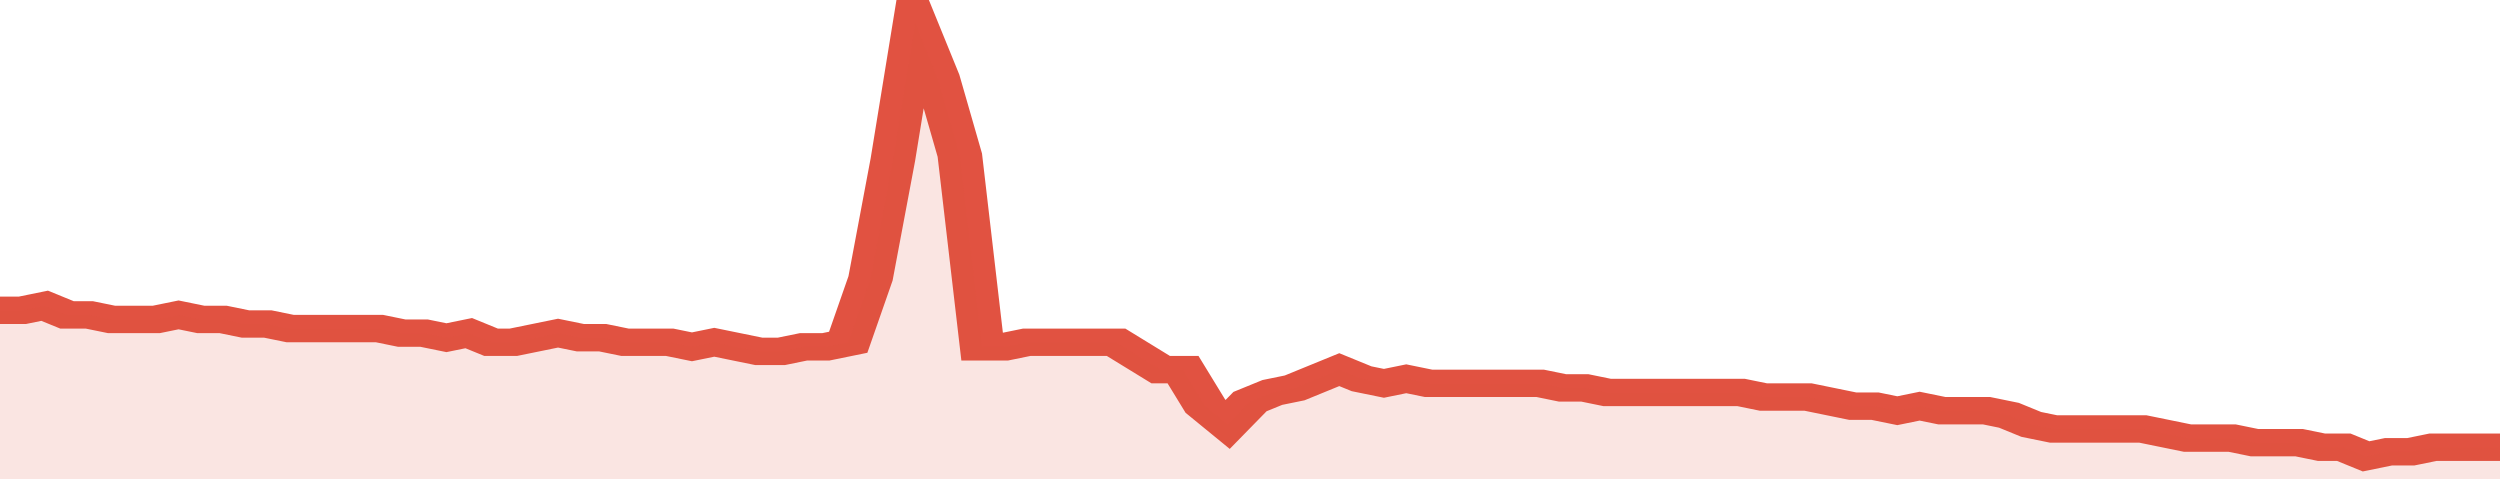
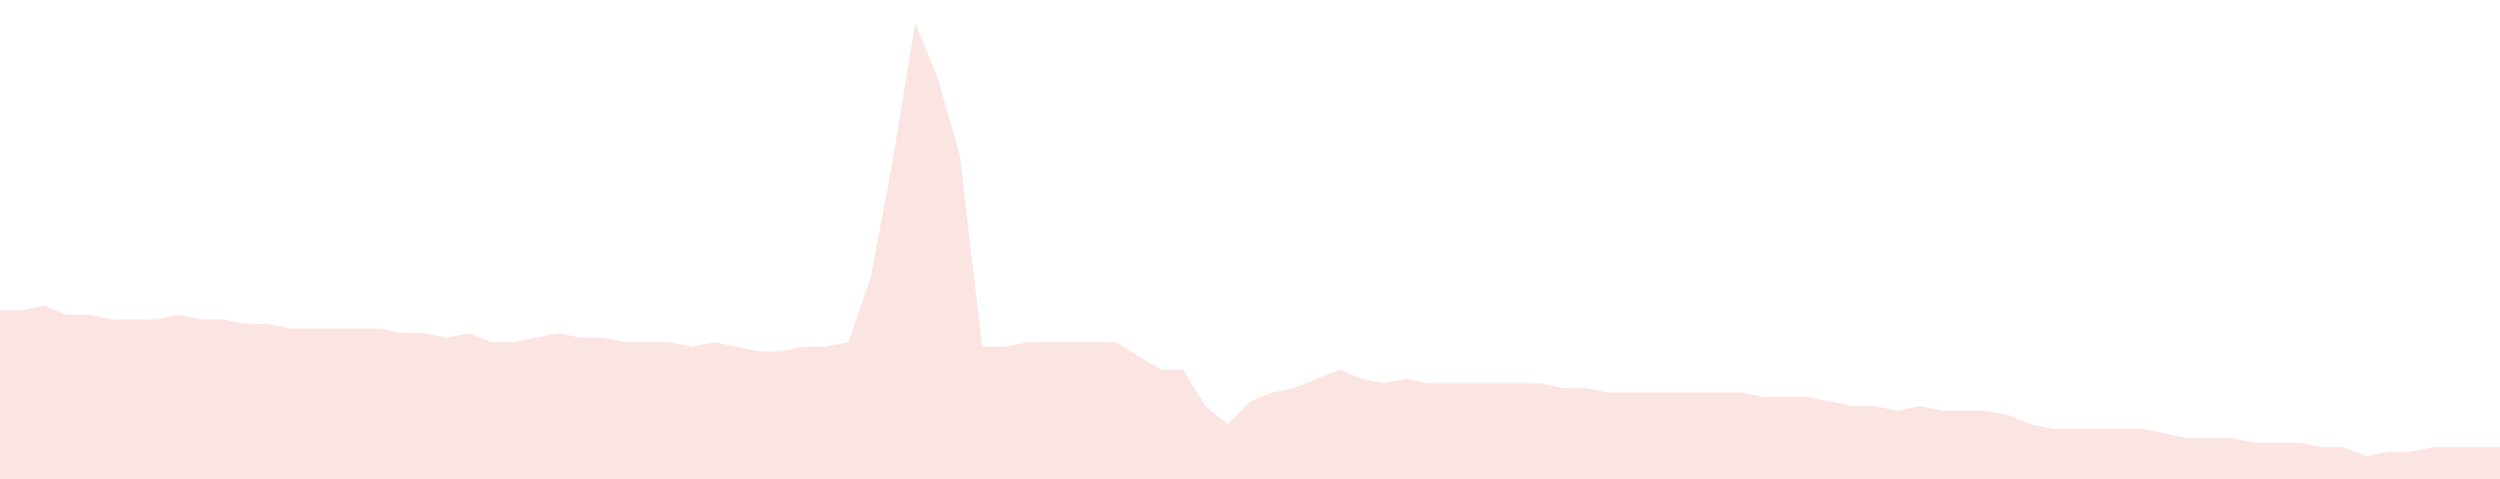
<svg xmlns="http://www.w3.org/2000/svg" viewBox="0 0 336 105" width="120" height="23" preserveAspectRatio="none">
-   <polyline fill="none" stroke="#E15241" stroke-width="6" points="0, 68 3, 68 6, 67 9, 69 12, 69 15, 70 18, 70 21, 70 24, 69 27, 70 30, 70 33, 71 36, 71 39, 72 42, 72 45, 72 48, 72 51, 72 54, 73 57, 73 60, 74 63, 73 66, 75 69, 75 72, 74 75, 73 78, 74 81, 74 84, 75 87, 75 90, 75 93, 76 96, 75 99, 76 102, 77 105, 77 108, 76 111, 76 114, 75 117, 61 120, 35 123, 5 126, 17 129, 34 132, 76 135, 76 138, 75 141, 75 144, 75 147, 75 150, 75 153, 78 156, 81 159, 81 162, 89 165, 93 168, 88 171, 86 174, 85 177, 83 180, 81 183, 83 186, 84 189, 83 192, 84 195, 84 198, 84 201, 84 204, 84 207, 84 210, 85 213, 85 216, 86 219, 86 222, 86 225, 86 228, 86 231, 86 234, 86 237, 87 240, 87 243, 87 246, 88 249, 89 252, 89 255, 90 258, 89 261, 90 264, 90 267, 90 270, 91 273, 93 276, 94 279, 94 282, 94 285, 94 288, 94 291, 95 294, 96 297, 96 300, 96 303, 97 306, 97 309, 97 312, 98 315, 98 318, 100 321, 99 324, 99 327, 98 330, 98 333, 98 336, 98 336, 98 "> </polyline>
  <polygon fill="#E15241" opacity="0.15" points="0, 105 0, 68 3, 68 6, 67 9, 69 12, 69 15, 70 18, 70 21, 70 24, 69 27, 70 30, 70 33, 71 36, 71 39, 72 42, 72 45, 72 48, 72 51, 72 54, 73 57, 73 60, 74 63, 73 66, 75 69, 75 72, 74 75, 73 78, 74 81, 74 84, 75 87, 75 90, 75 93, 76 96, 75 99, 76 102, 77 105, 77 108, 76 111, 76 114, 75 117, 61 120, 35 123, 5 126, 17 129, 34 132, 76 135, 76 138, 75 141, 75 144, 75 147, 75 150, 75 153, 78 156, 81 159, 81 162, 89 165, 93 168, 88 171, 86 174, 85 177, 83 180, 81 183, 83 186, 84 189, 83 192, 84 195, 84 198, 84 201, 84 204, 84 207, 84 210, 85 213, 85 216, 86 219, 86 222, 86 225, 86 228, 86 231, 86 234, 86 237, 87 240, 87 243, 87 246, 88 249, 89 252, 89 255, 90 258, 89 261, 90 264, 90 267, 90 270, 91 273, 93 276, 94 279, 94 282, 94 285, 94 288, 94 291, 95 294, 96 297, 96 300, 96 303, 97 306, 97 309, 97 312, 98 315, 98 318, 100 321, 99 324, 99 327, 98 330, 98 333, 98 336, 98 336, 105 " />
</svg>